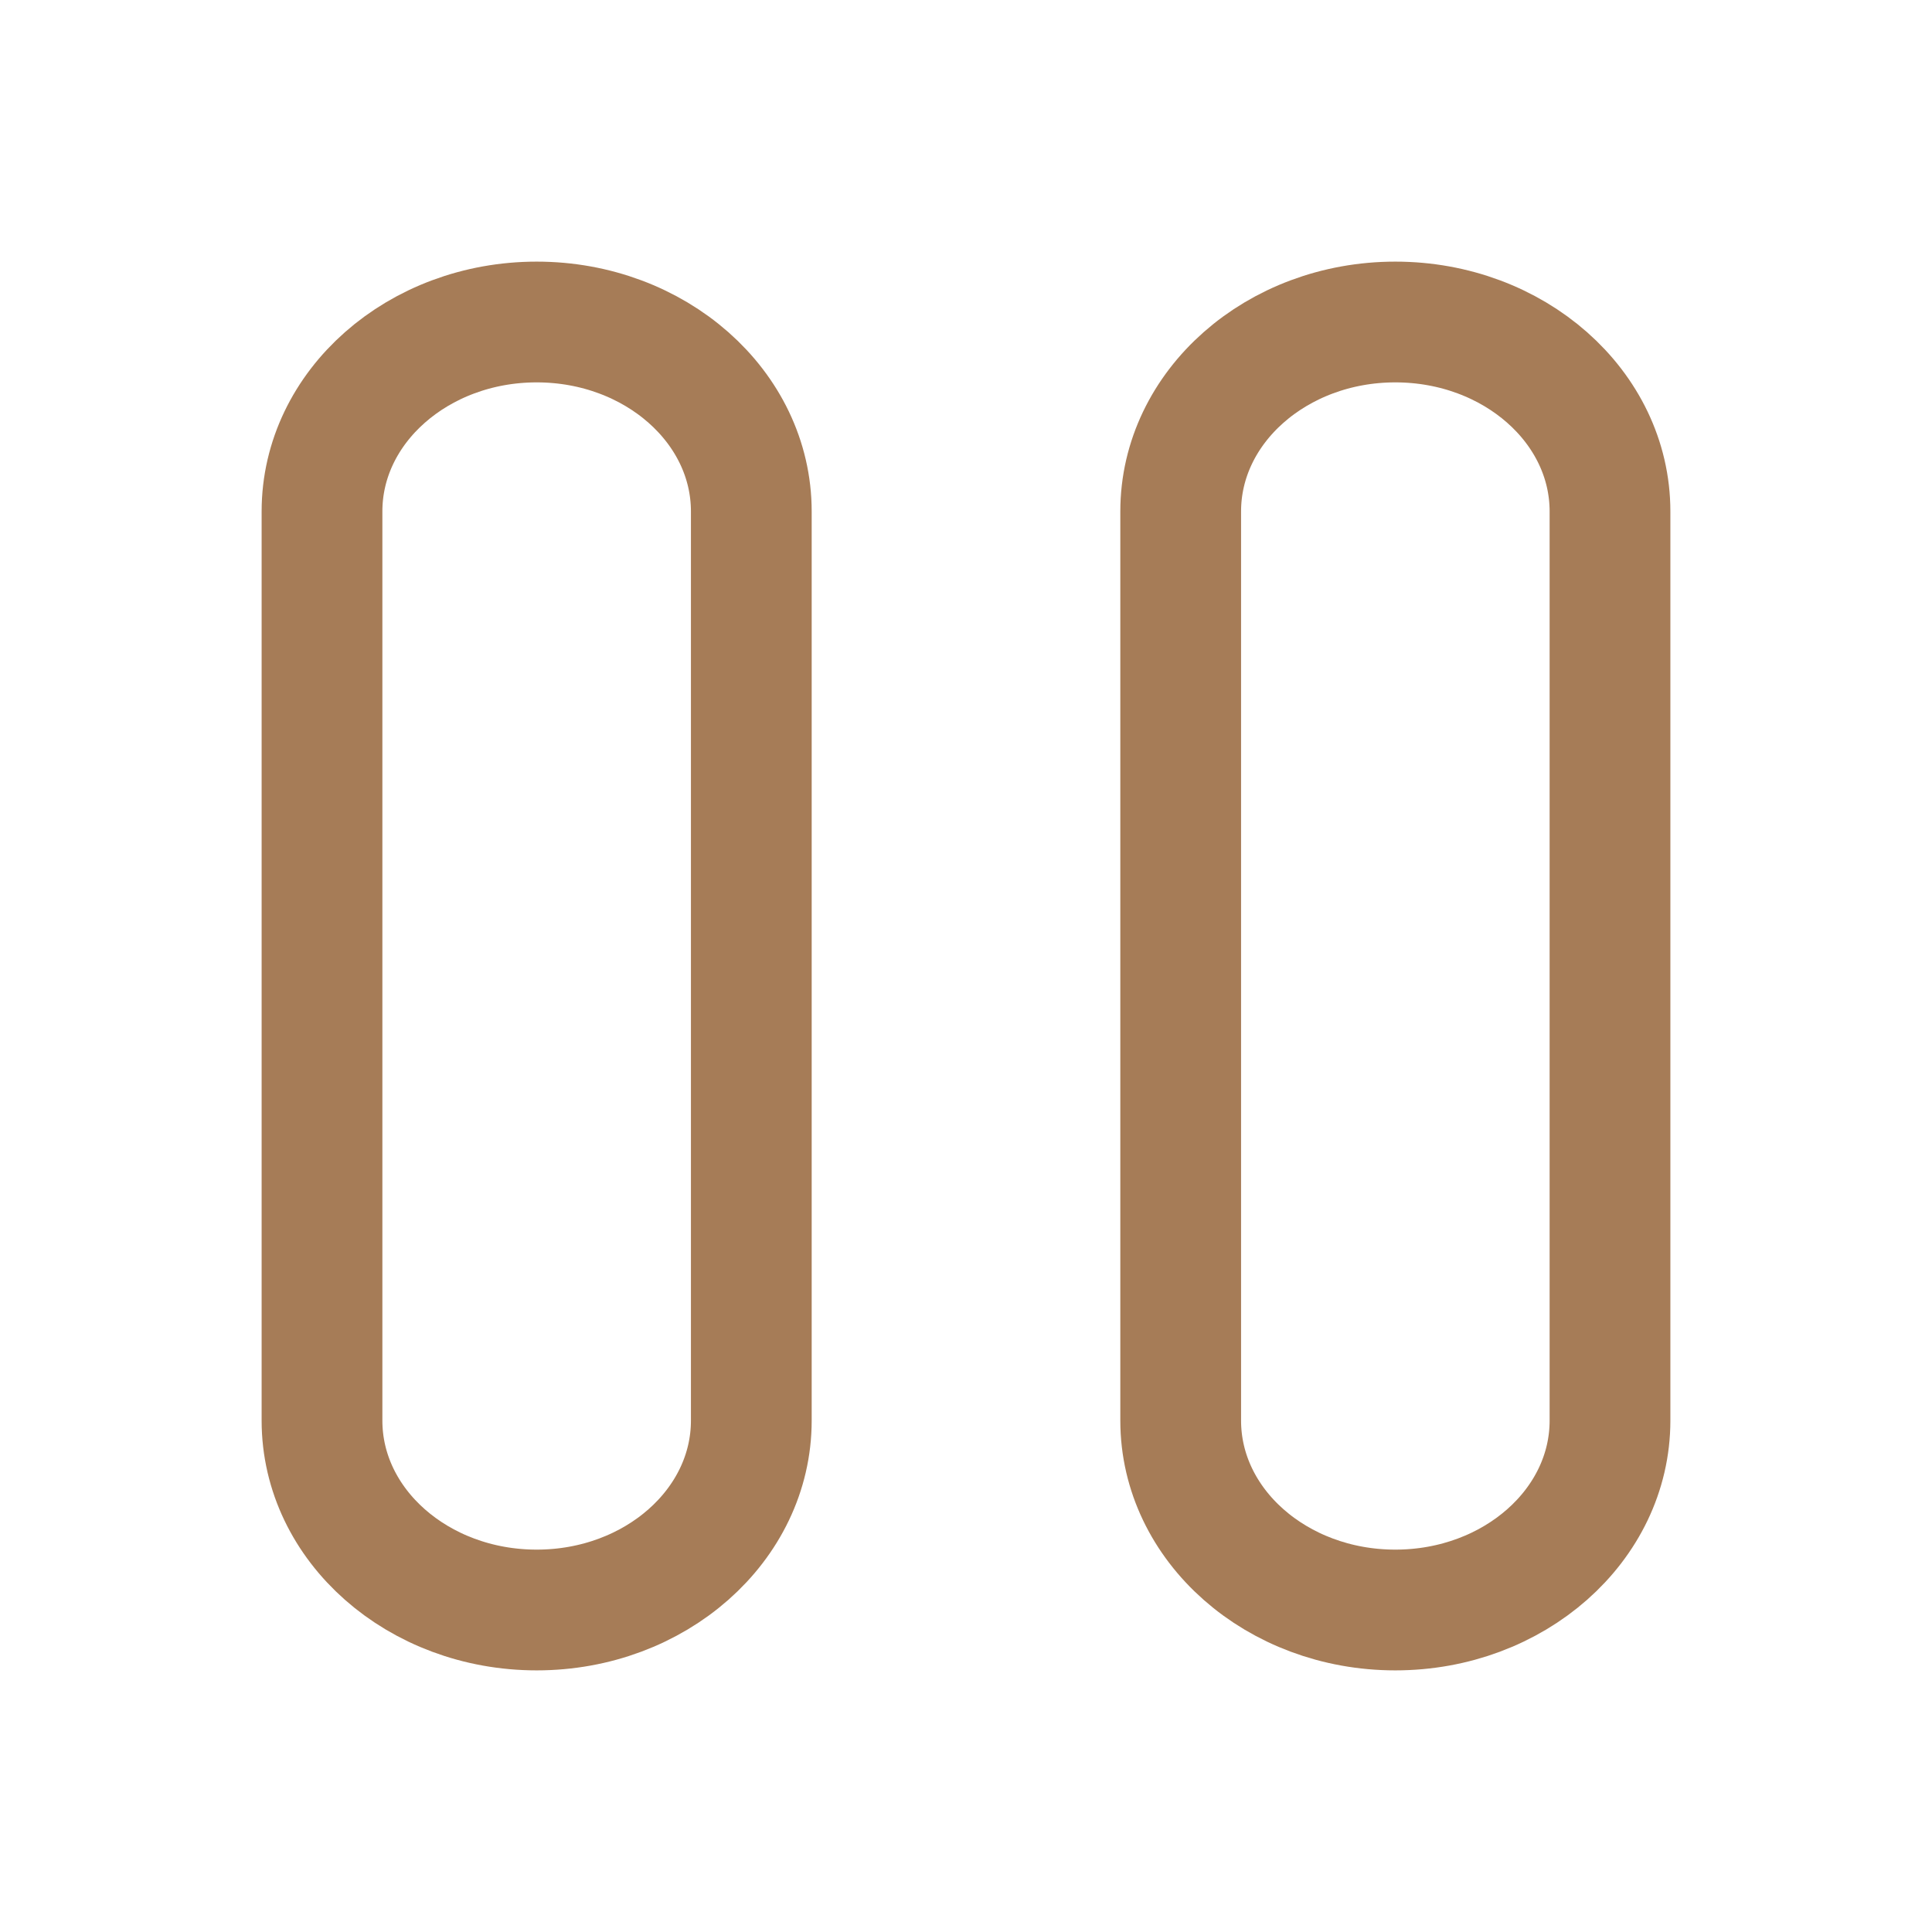
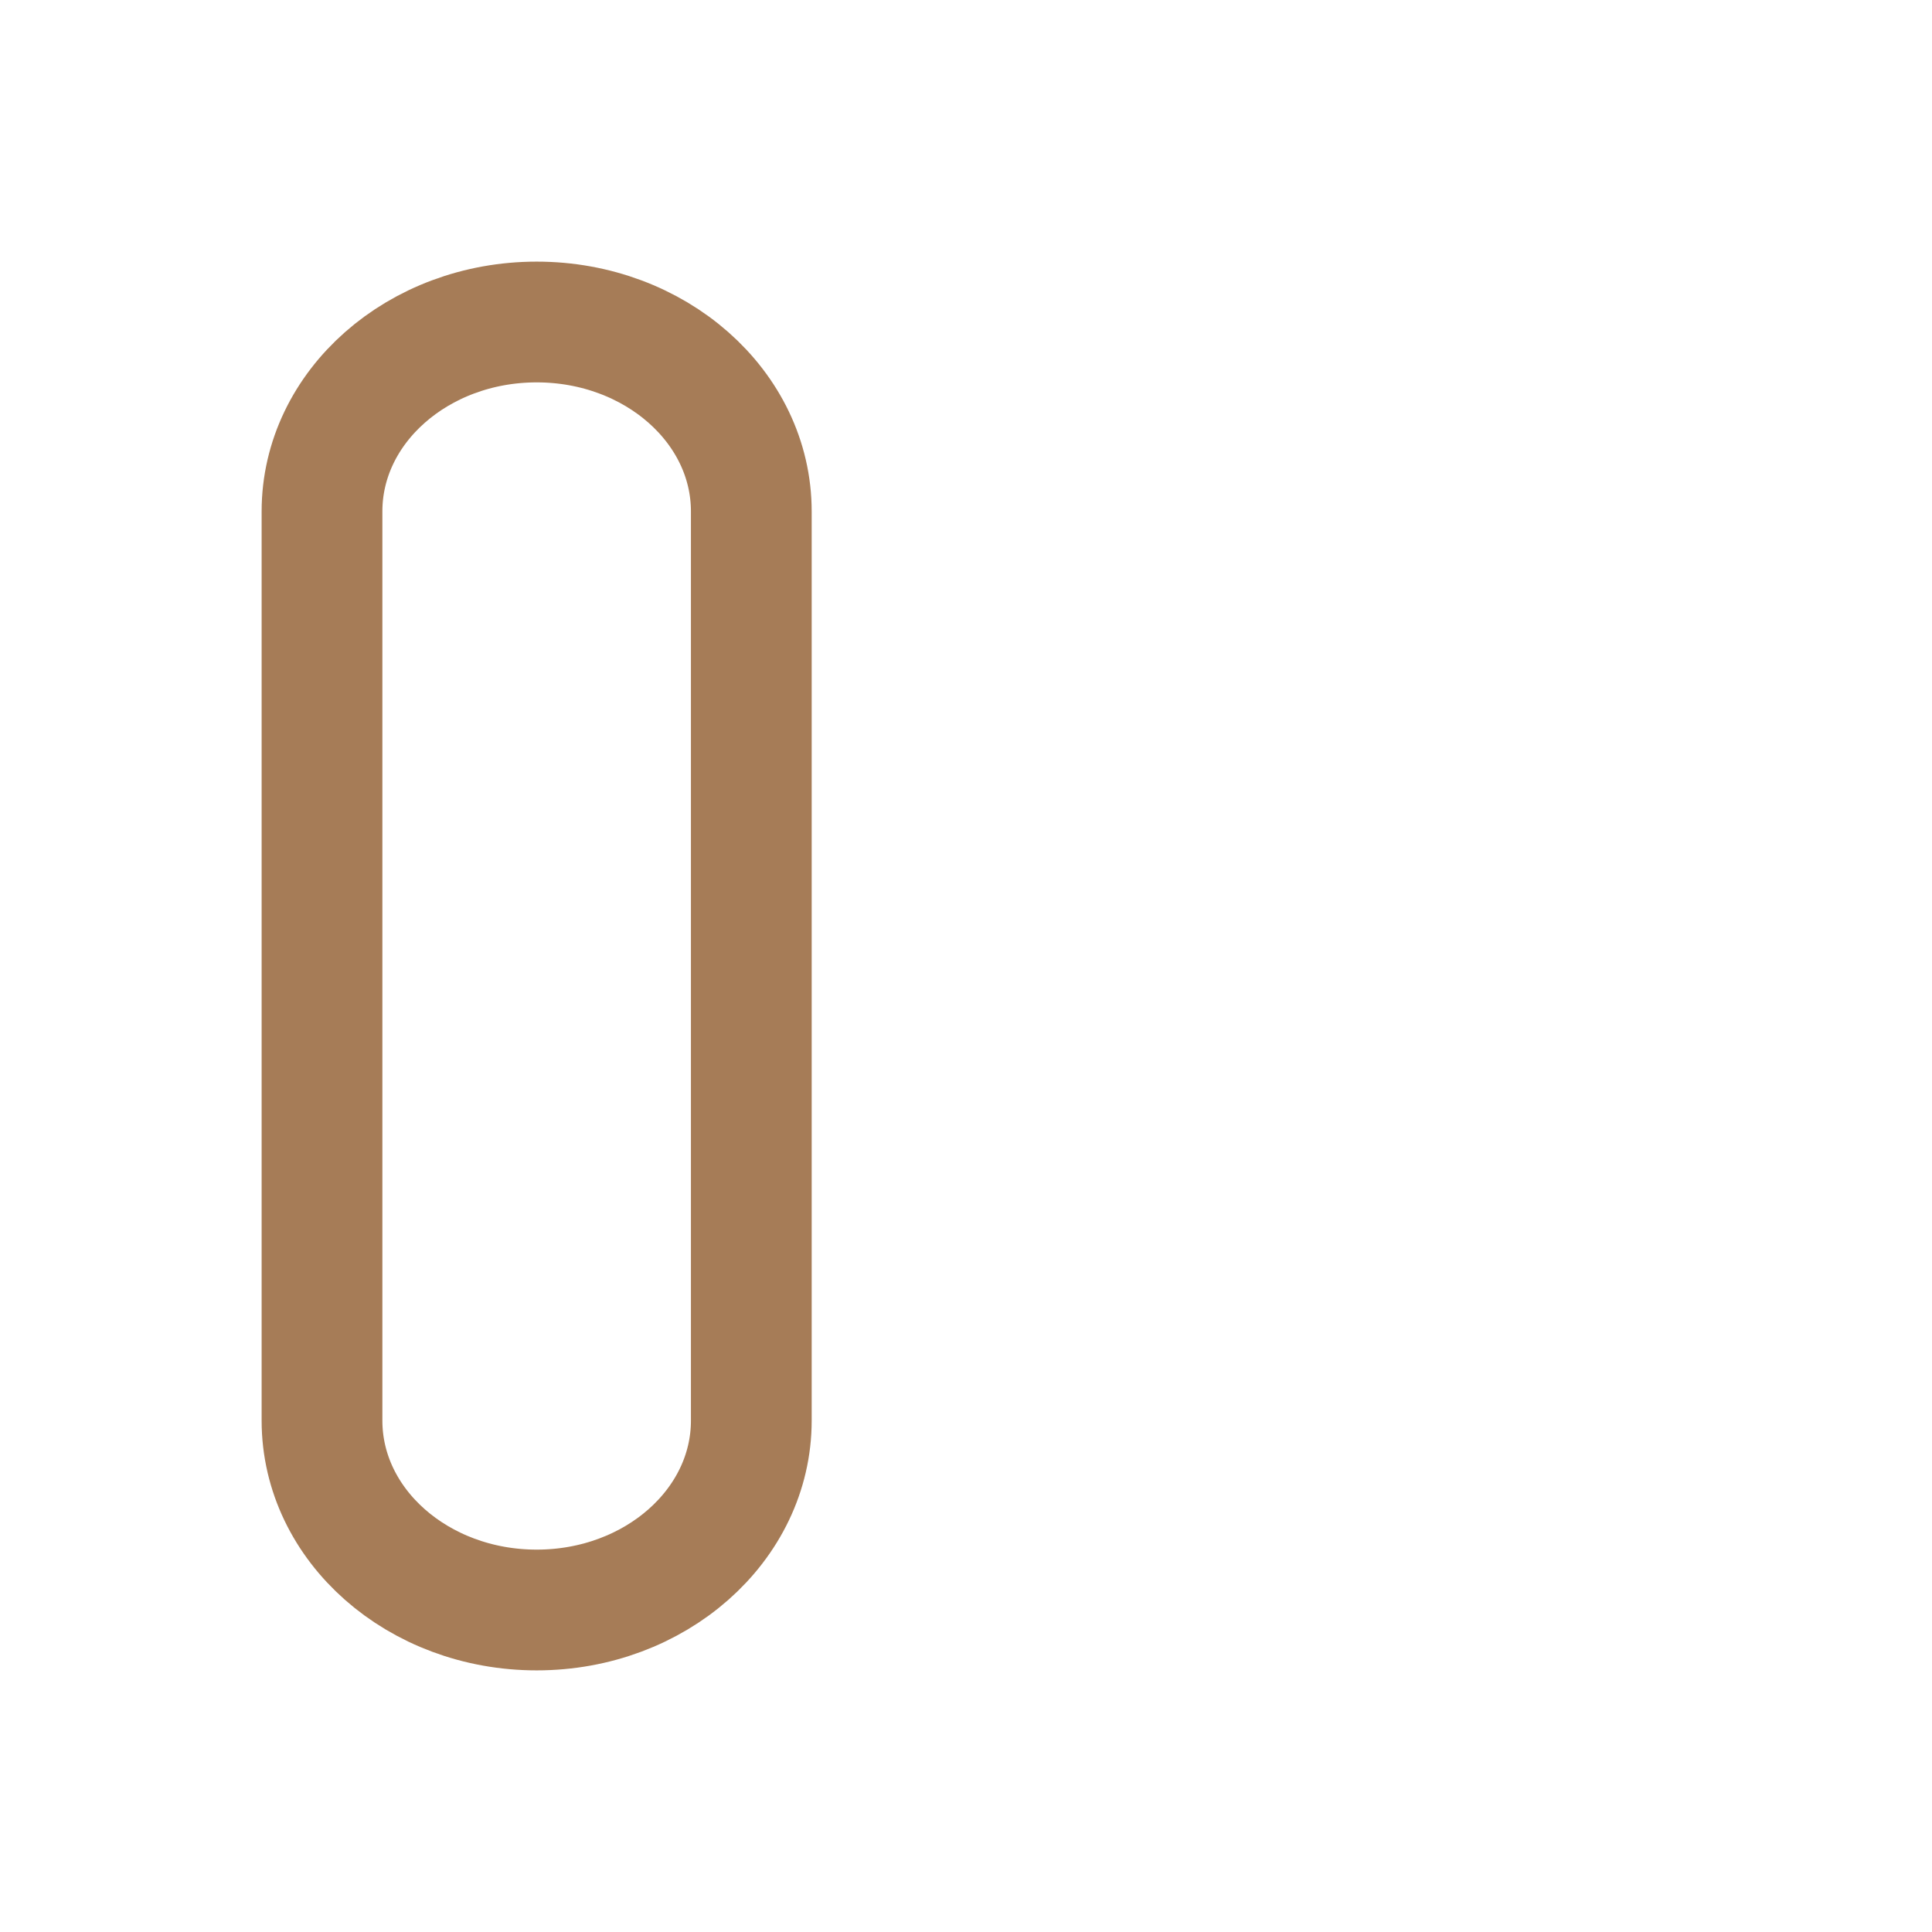
<svg xmlns="http://www.w3.org/2000/svg" width="24" height="24" viewBox="0 0 24 24" fill="none">
  <path d="M4 6.353C4 5.053 5.194 4 6.667 4C8.139 4 9.333 5.053 9.333 6.353V17.647C9.333 18.947 8.139 20 6.667 20C5.194 20 4 18.947 4 17.647V6.353Z" stroke="#A67C57" stroke-width="1.5" stroke-linejoin="round" />
-   <path d="M14.667 6.353C14.667 5.053 15.861 4 17.333 4C18.806 4 20 5.053 20 6.353V17.647C20 18.947 18.806 20 17.333 20C15.861 20 14.667 18.947 14.667 17.647V6.353Z" stroke="#A67C57" stroke-width="1.5" stroke-linejoin="round" />
</svg>